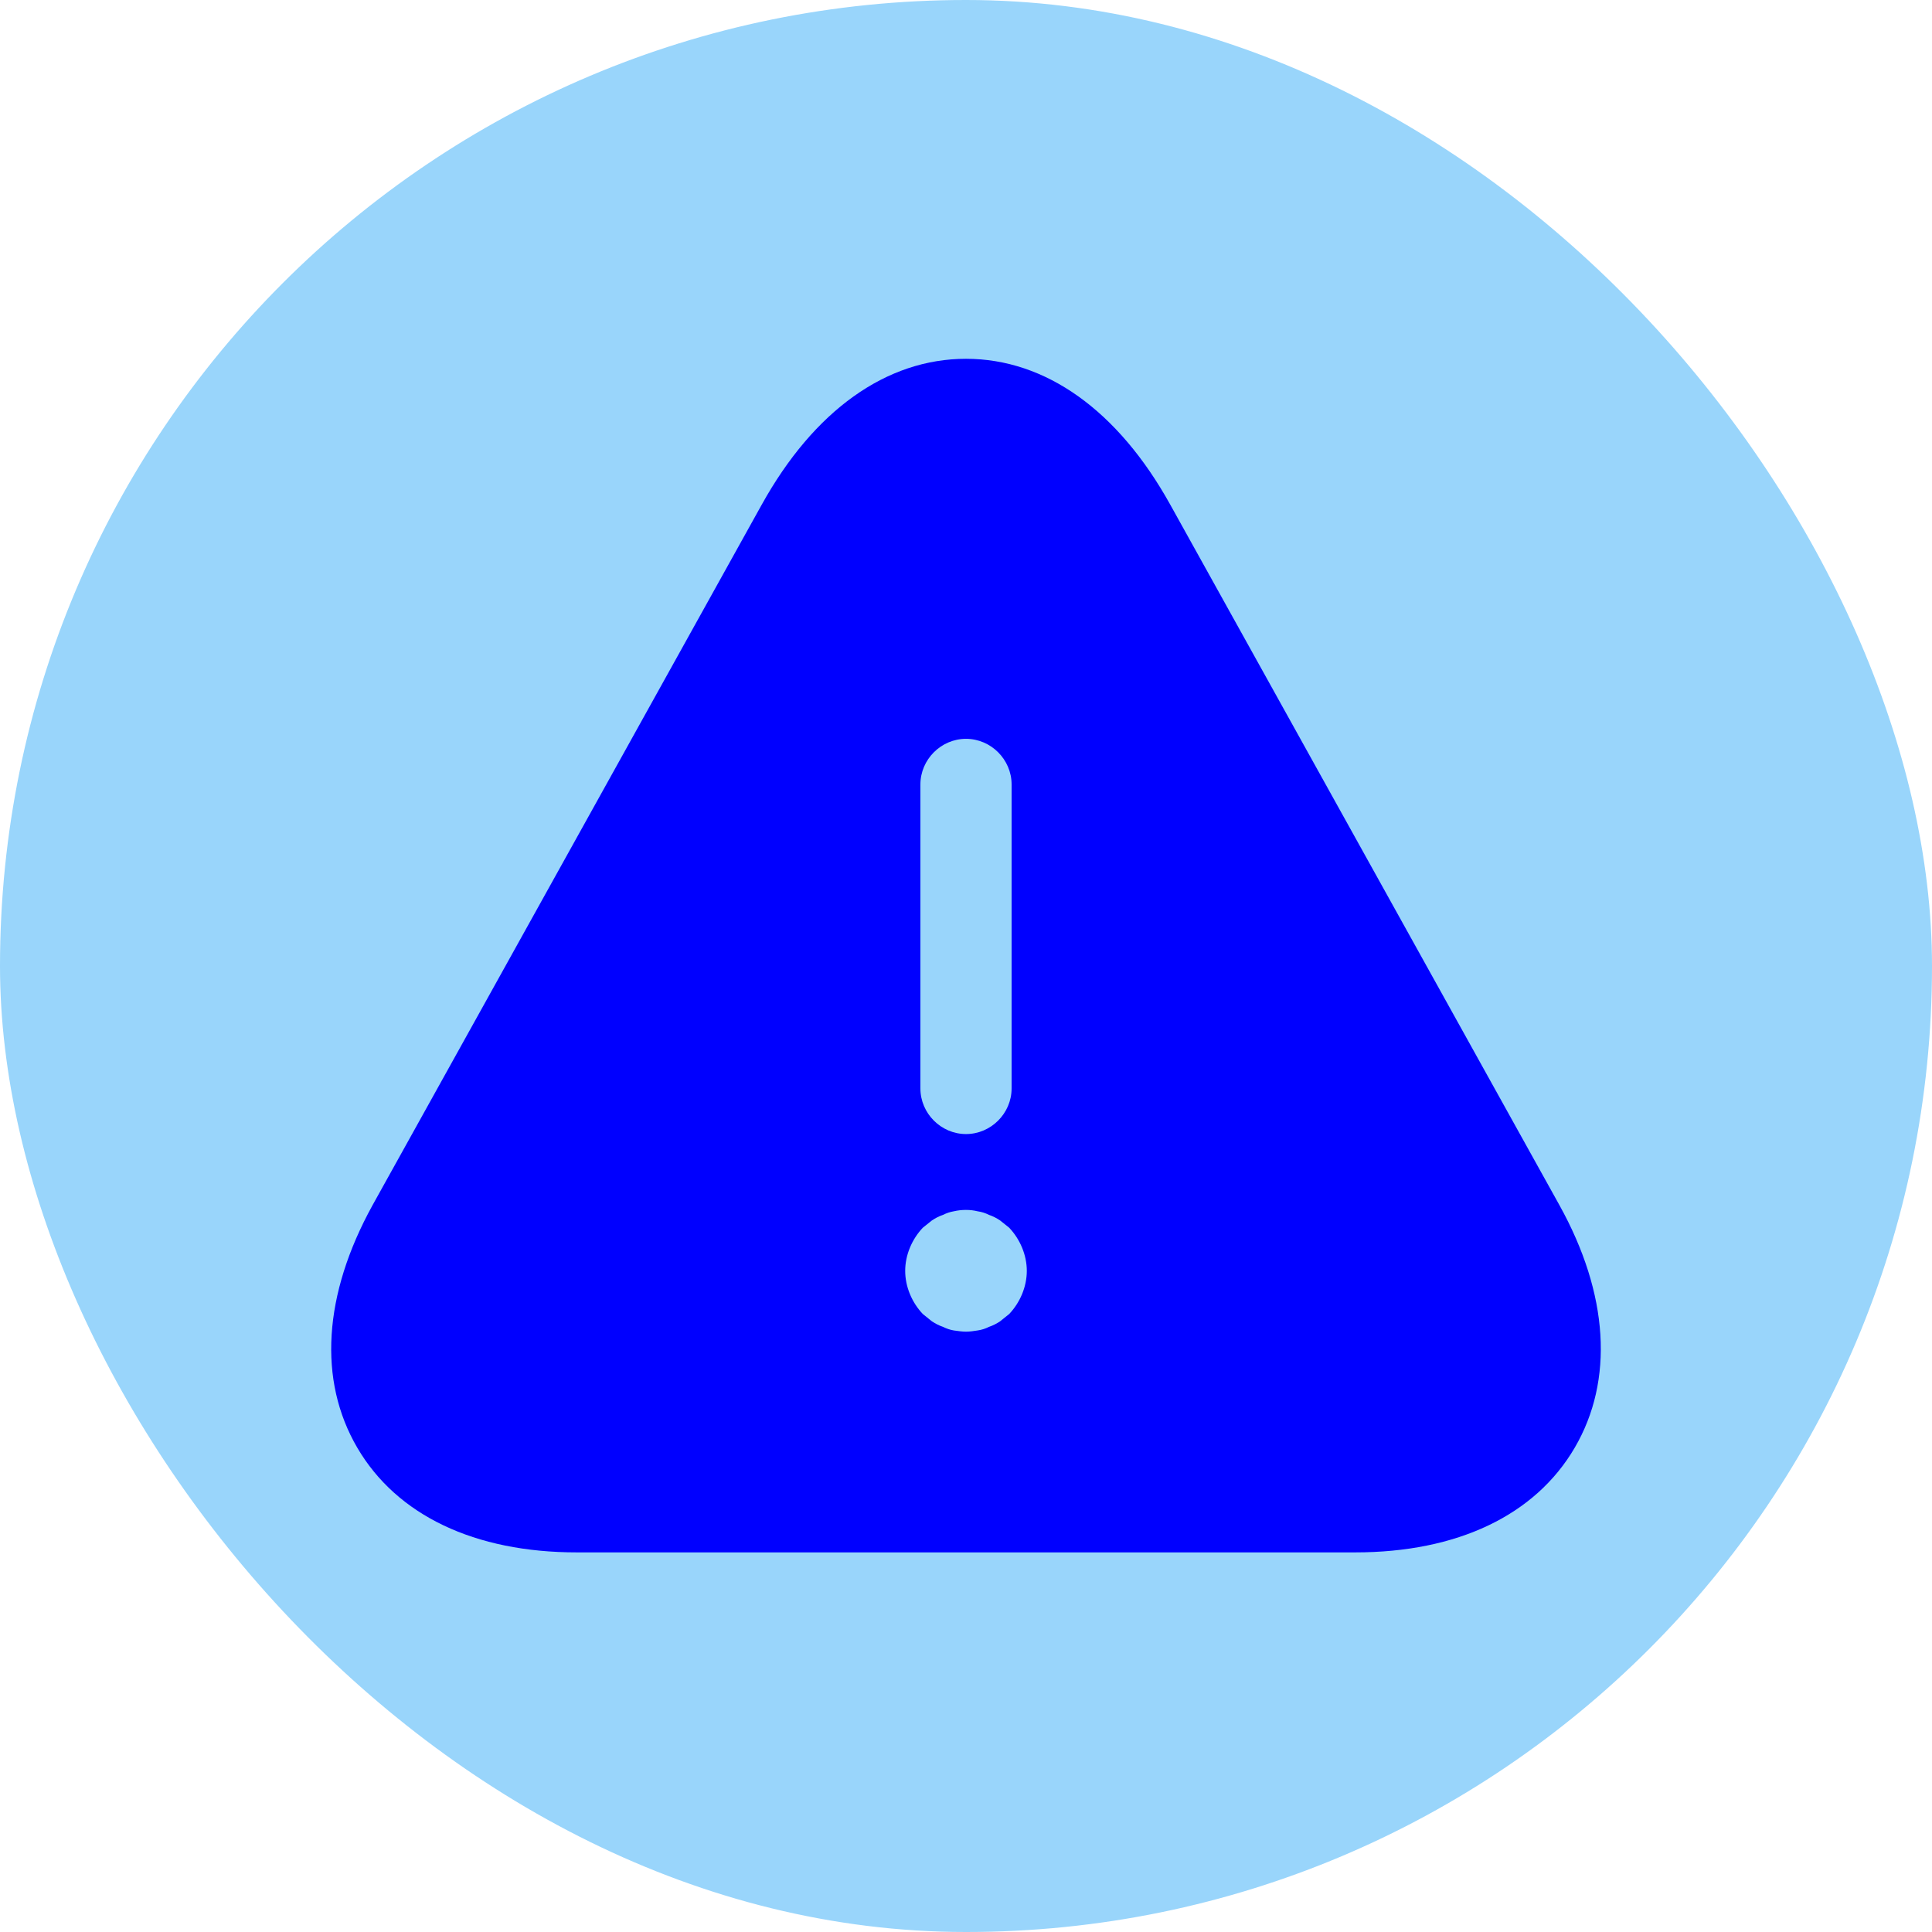
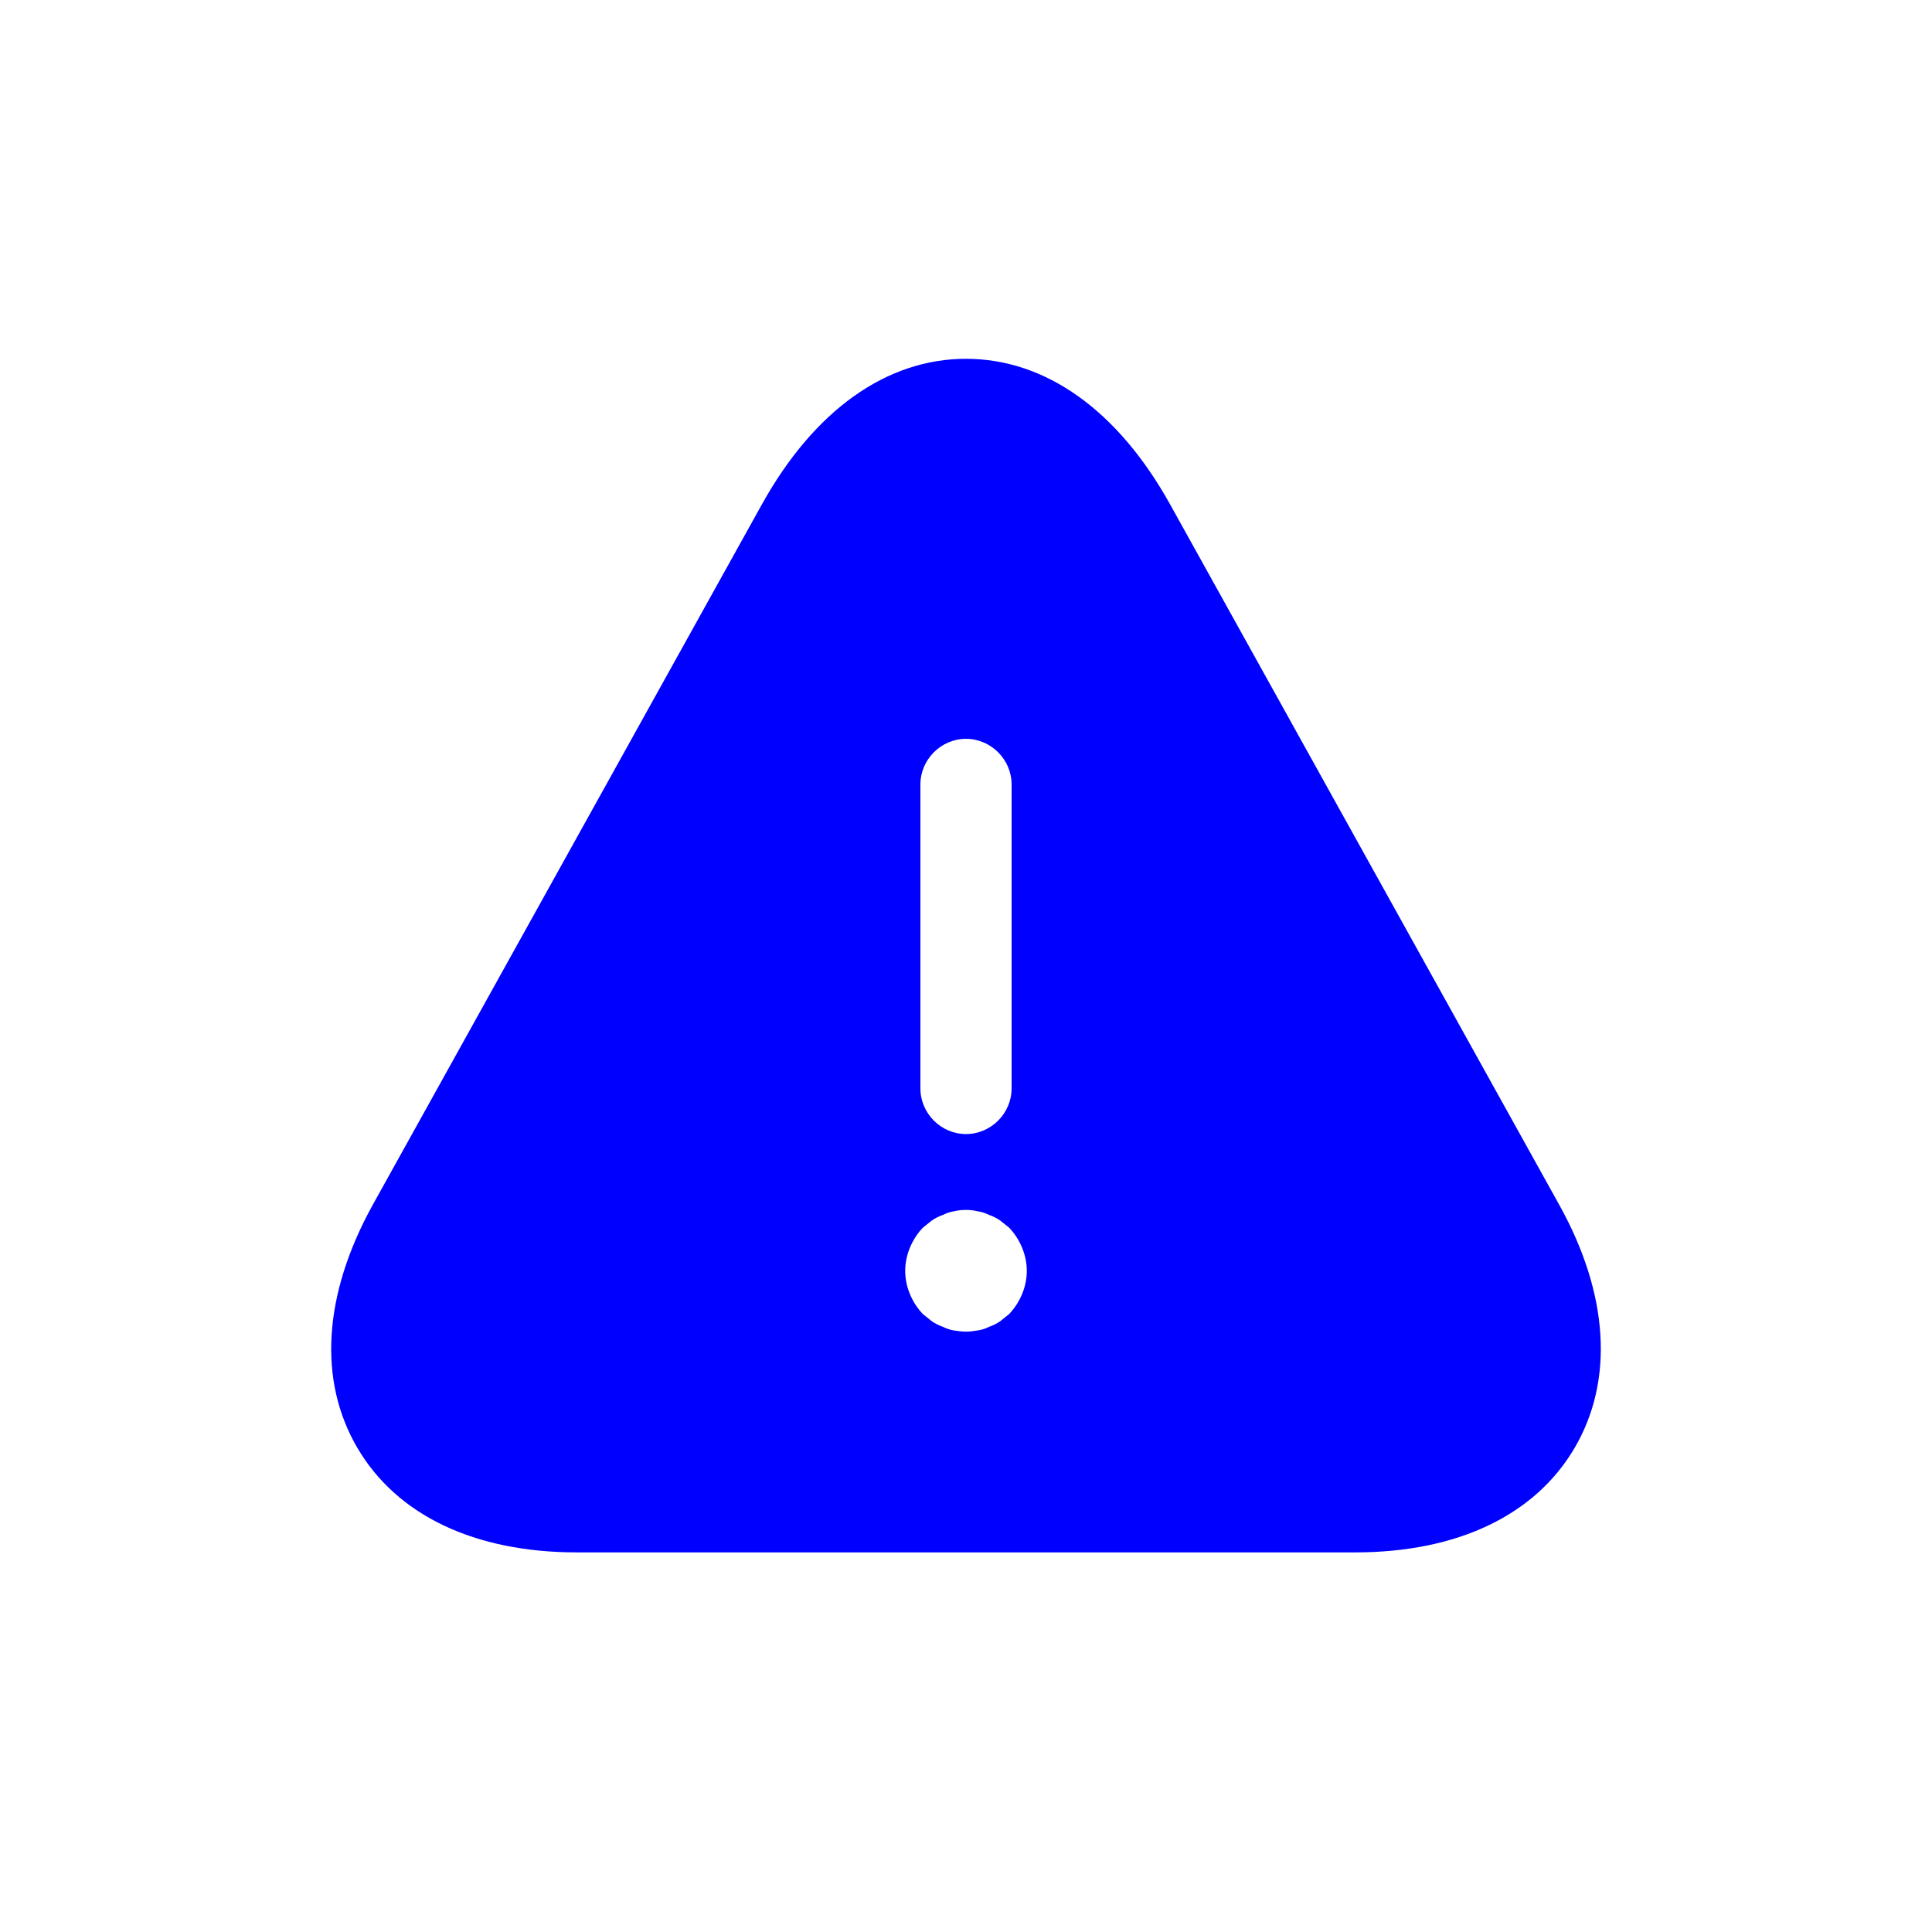
<svg xmlns="http://www.w3.org/2000/svg" width="70" height="70" viewBox="0 0 70 70" fill="none">
-   <rect width="70" height="70" rx="35" fill="#99D5FB" />
  <path d="M56.502 43.667L42.402 18.287C40.508 14.873 37.886 13 35 13C32.114 13 29.492 14.873 27.598 18.287L13.498 43.667C11.713 46.905 11.515 50.012 12.947 52.457C14.379 54.903 17.199 56.246 20.9 56.246H49.1C52.801 56.246 55.621 54.903 57.053 52.457C58.485 50.012 58.287 46.883 56.502 43.667ZM33.348 28.422C33.348 27.518 34.097 26.769 35 26.769C35.903 26.769 36.652 27.518 36.652 28.422V39.437C36.652 40.34 35.903 41.089 35 41.089C34.097 41.089 33.348 40.34 33.348 39.437V28.422ZM36.564 47.61C36.454 47.699 36.344 47.787 36.234 47.875C36.102 47.963 35.969 48.029 35.837 48.073C35.705 48.139 35.573 48.183 35.419 48.205C35.286 48.227 35.132 48.249 35 48.249C34.868 48.249 34.714 48.227 34.559 48.205C34.427 48.183 34.295 48.139 34.163 48.073C34.031 48.029 33.898 47.963 33.766 47.875C33.656 47.787 33.546 47.699 33.436 47.61C33.039 47.192 32.797 46.619 32.797 46.046C32.797 45.473 33.039 44.901 33.436 44.482C33.546 44.394 33.656 44.306 33.766 44.218C33.898 44.13 34.031 44.063 34.163 44.019C34.295 43.953 34.427 43.909 34.559 43.887C34.846 43.821 35.154 43.821 35.419 43.887C35.573 43.909 35.705 43.953 35.837 44.019C35.969 44.063 36.102 44.13 36.234 44.218C36.344 44.306 36.454 44.394 36.564 44.482C36.961 44.901 37.203 45.473 37.203 46.046C37.203 46.619 36.961 47.192 36.564 47.61Z" fill="#0000FF" />
</svg>